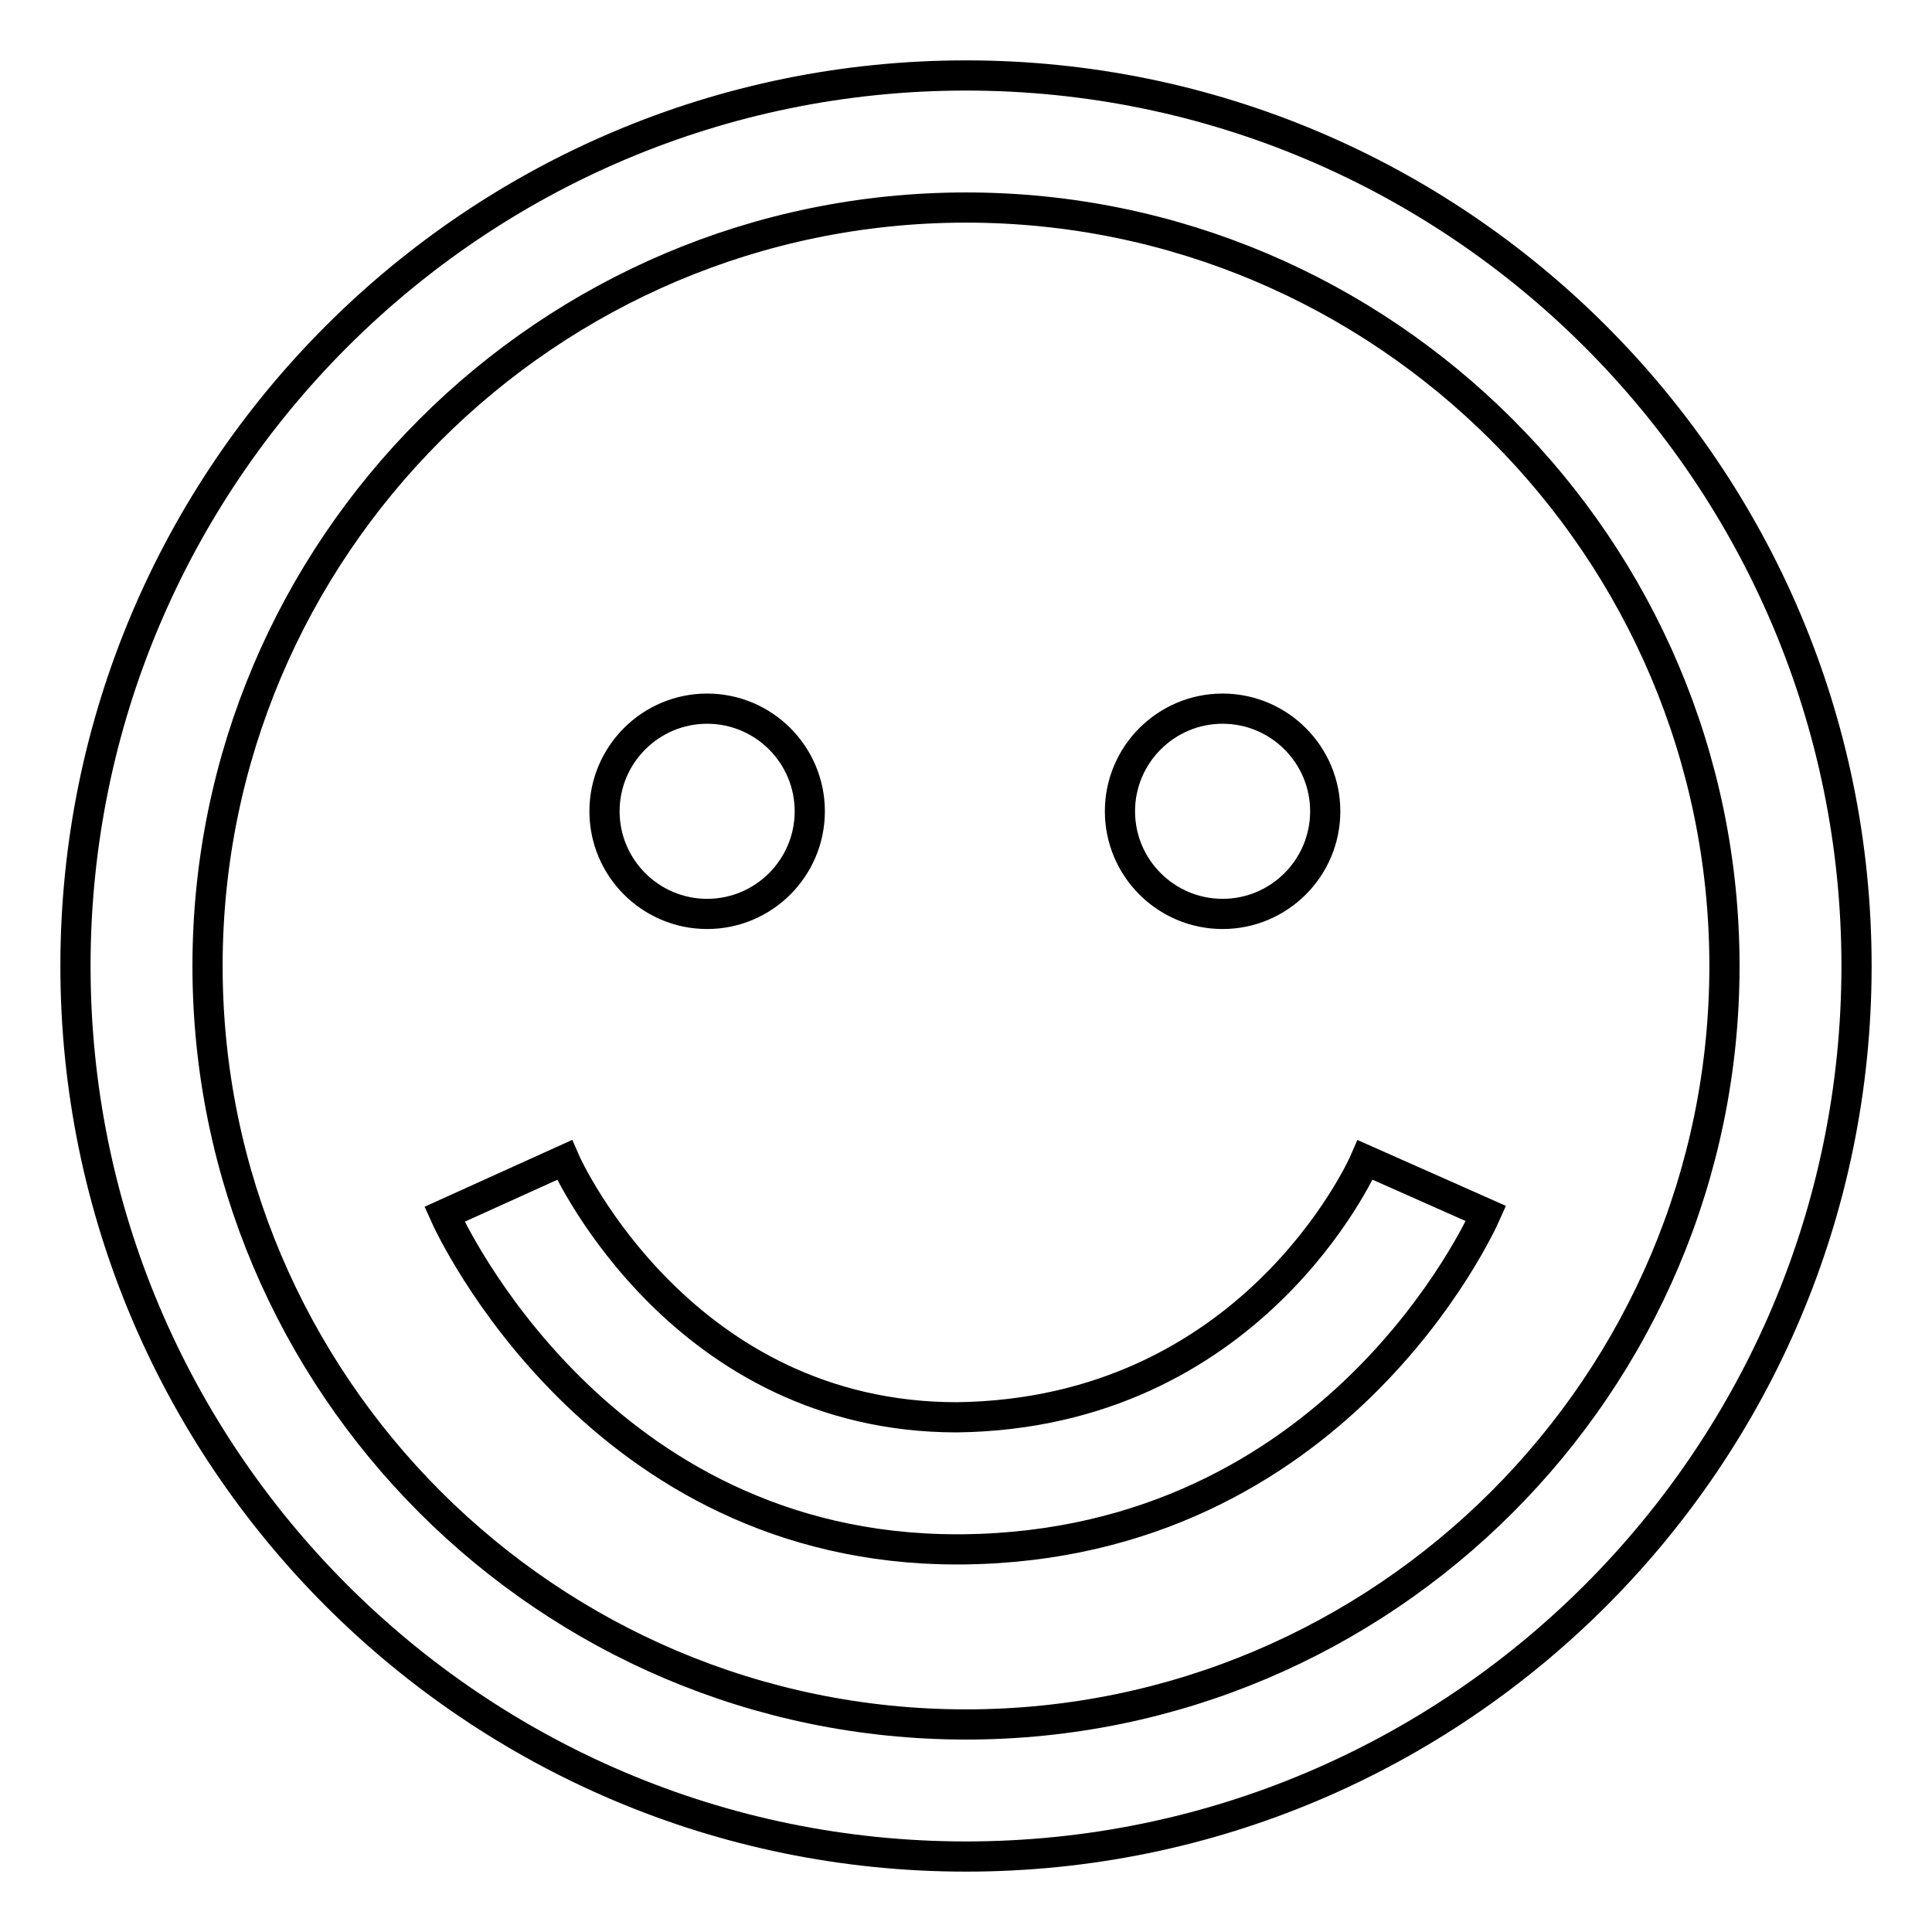
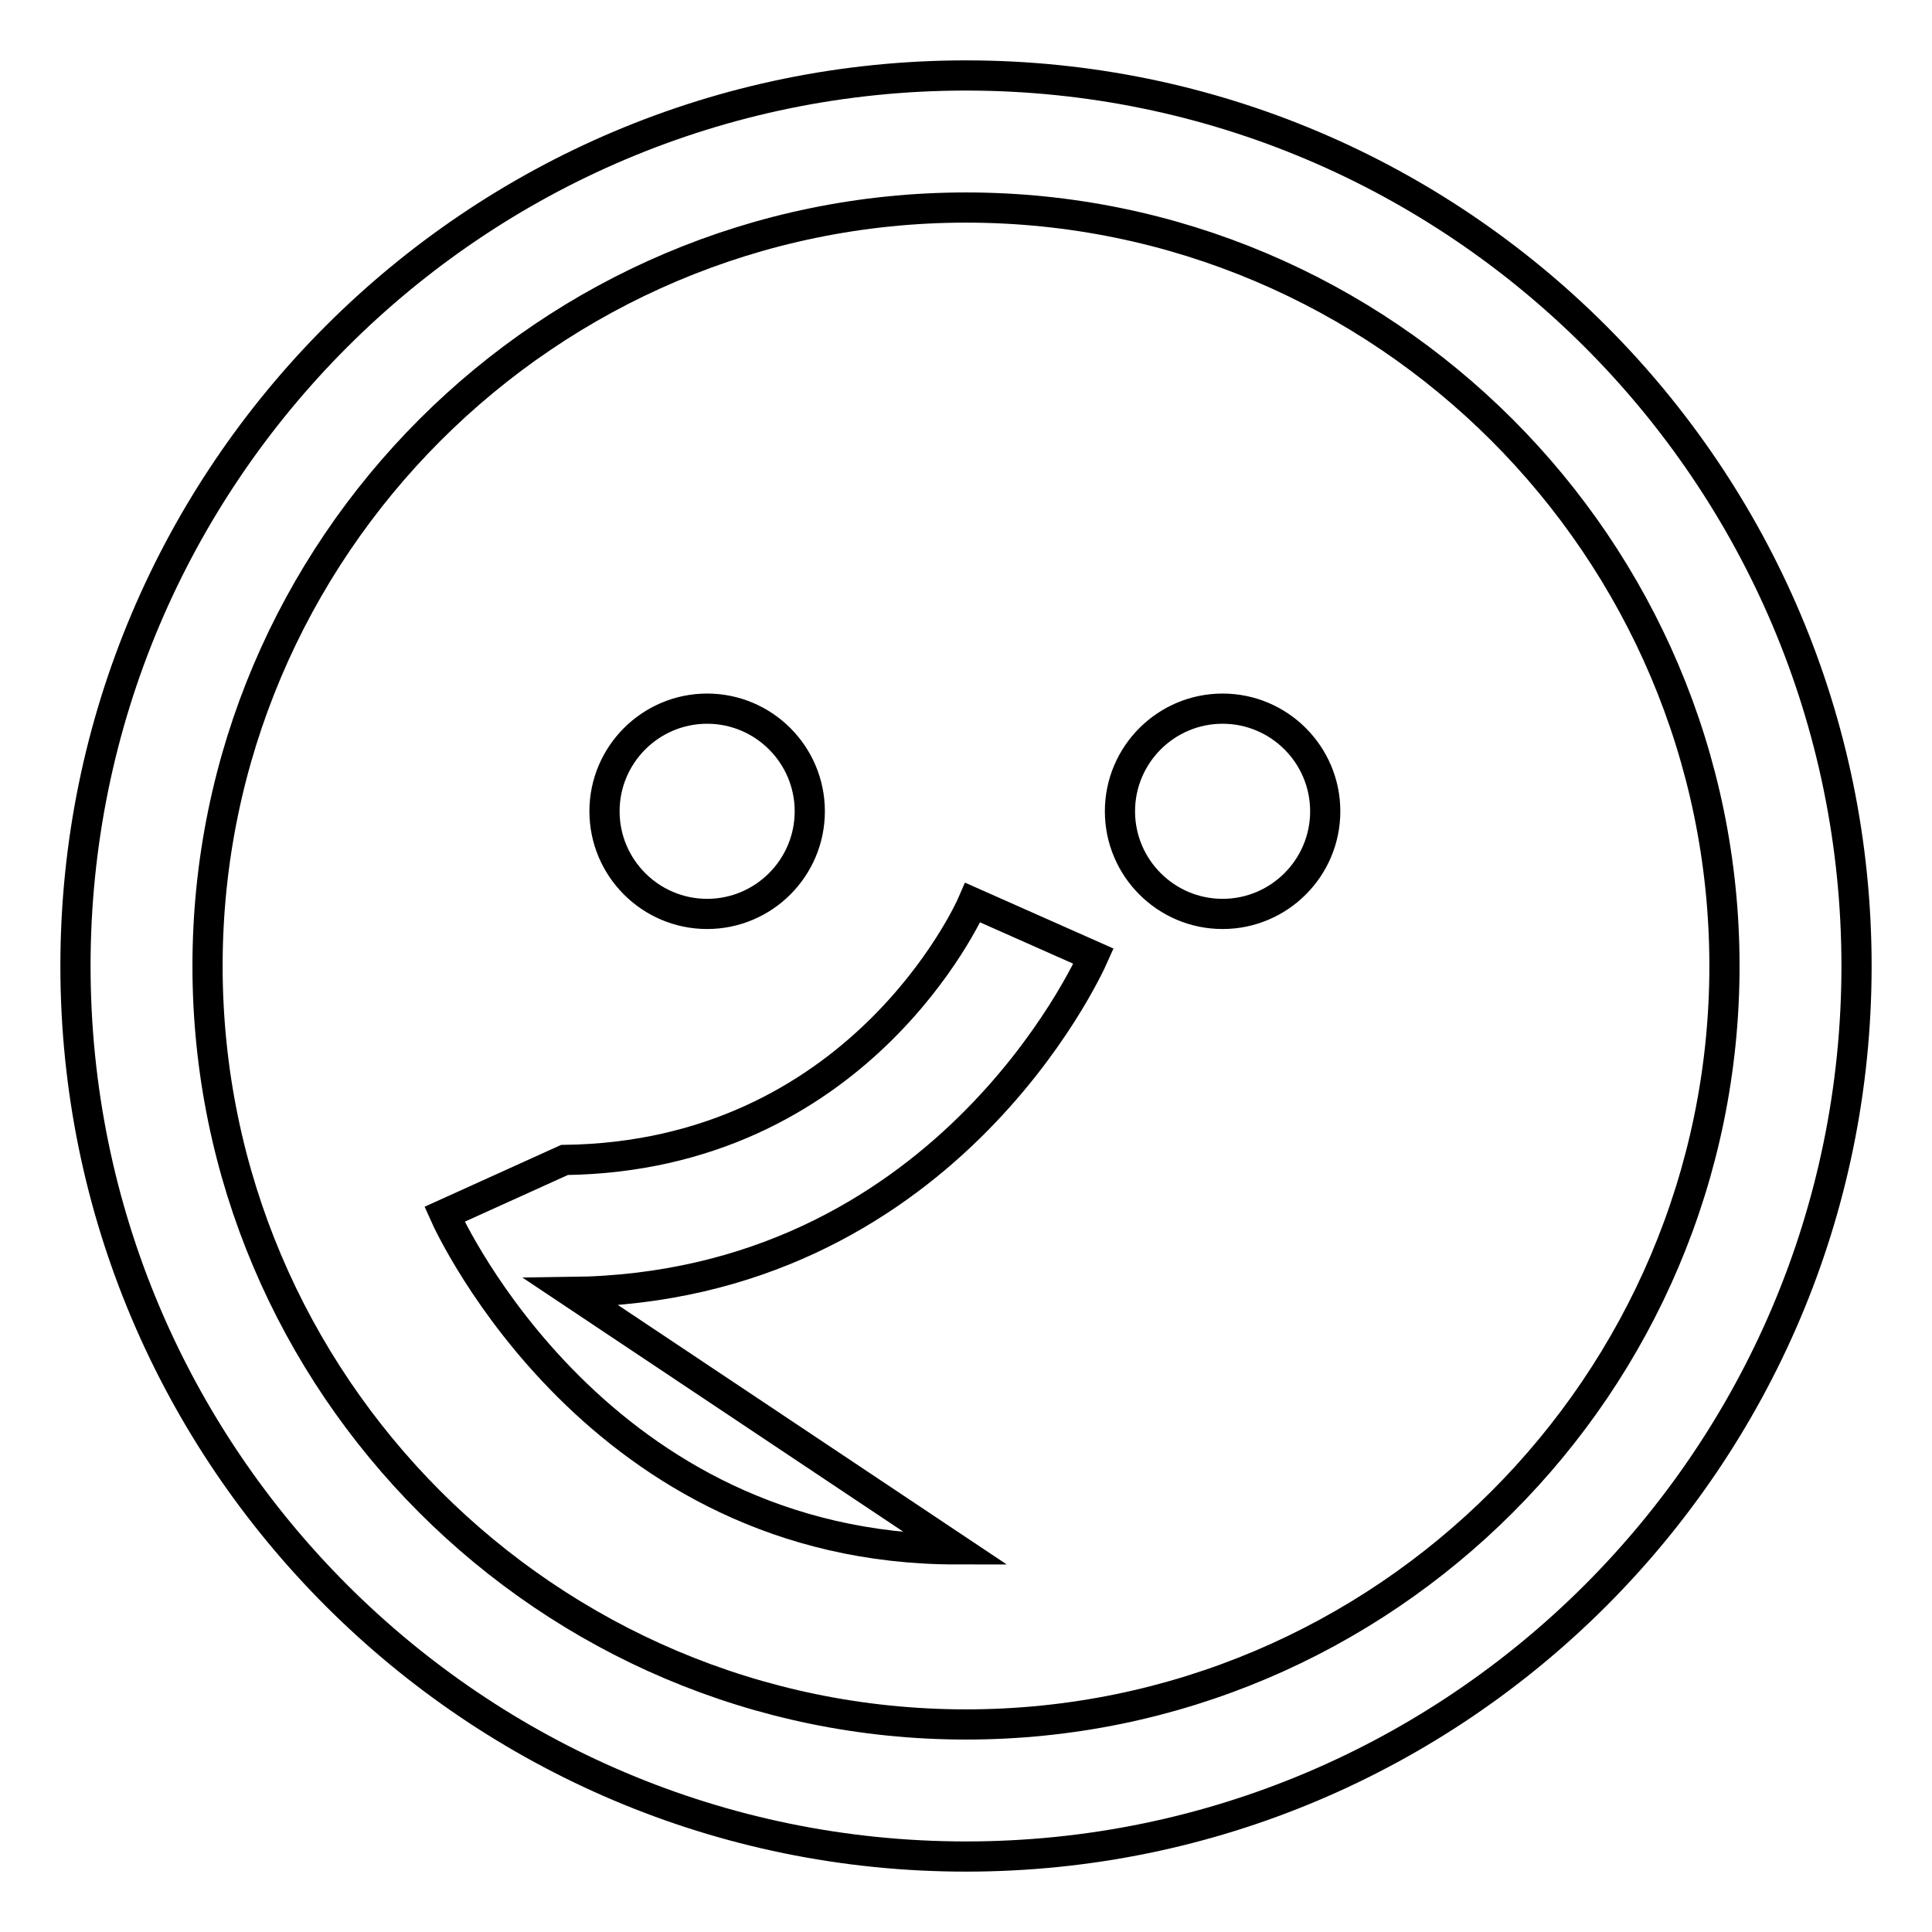
<svg xmlns="http://www.w3.org/2000/svg" version="1.1" x="0px" y="0px" viewBox="0 0 256 256" enable-background="new 0 0 256 256" xml:space="preserve">
  <g>
-     <path stroke-width="4" fill-opacity="0" stroke="#000000" d="M126.8,205.3c-47.4,0-67.1-42.6-67.9-44.4l15.9-7.2c0.6,1.4,15.8,34.1,52,34.1 c38.8-0.5,53.5-32.7,54.1-34.1l16,7.1c-0.8,1.8-20,43.9-69.2,44.5L126.8,205.3L126.8,205.3z M128,246c-65.1,0-118-52.9-118-118 C10,62.9,62.9,10,128,10s118,52.9,118,118C246,193.1,193.1,246,128,246z M128,27.5C72.6,27.5,27.5,72.6,27.5,128 c0,55.4,45.1,100.5,100.5,100.5c55.4,0,100.5-45.1,100.5-100.5C228.5,72.6,183.4,27.5,128,27.5z M80.1,107.5 c0,7.5,6.1,13.6,13.6,13.6s13.6-6.1,13.6-13.6c0-7.5-6.1-13.6-13.6-13.6S80.1,100,80.1,107.5z M148.4,107.5 c0,7.5,6.1,13.6,13.6,13.6c7.5,0,13.6-6.1,13.6-13.6c0-7.5-6.1-13.6-13.6-13.6C154.5,93.9,148.4,100,148.4,107.5z" />
+     <path stroke-width="4" fill-opacity="0" stroke="#000000" d="M126.8,205.3c-47.4,0-67.1-42.6-67.9-44.4l15.9-7.2c38.8-0.5,53.5-32.7,54.1-34.1l16,7.1c-0.8,1.8-20,43.9-69.2,44.5L126.8,205.3L126.8,205.3z M128,246c-65.1,0-118-52.9-118-118 C10,62.9,62.9,10,128,10s118,52.9,118,118C246,193.1,193.1,246,128,246z M128,27.5C72.6,27.5,27.5,72.6,27.5,128 c0,55.4,45.1,100.5,100.5,100.5c55.4,0,100.5-45.1,100.5-100.5C228.5,72.6,183.4,27.5,128,27.5z M80.1,107.5 c0,7.5,6.1,13.6,13.6,13.6s13.6-6.1,13.6-13.6c0-7.5-6.1-13.6-13.6-13.6S80.1,100,80.1,107.5z M148.4,107.5 c0,7.5,6.1,13.6,13.6,13.6c7.5,0,13.6-6.1,13.6-13.6c0-7.5-6.1-13.6-13.6-13.6C154.5,93.9,148.4,100,148.4,107.5z" />
  </g>
</svg>